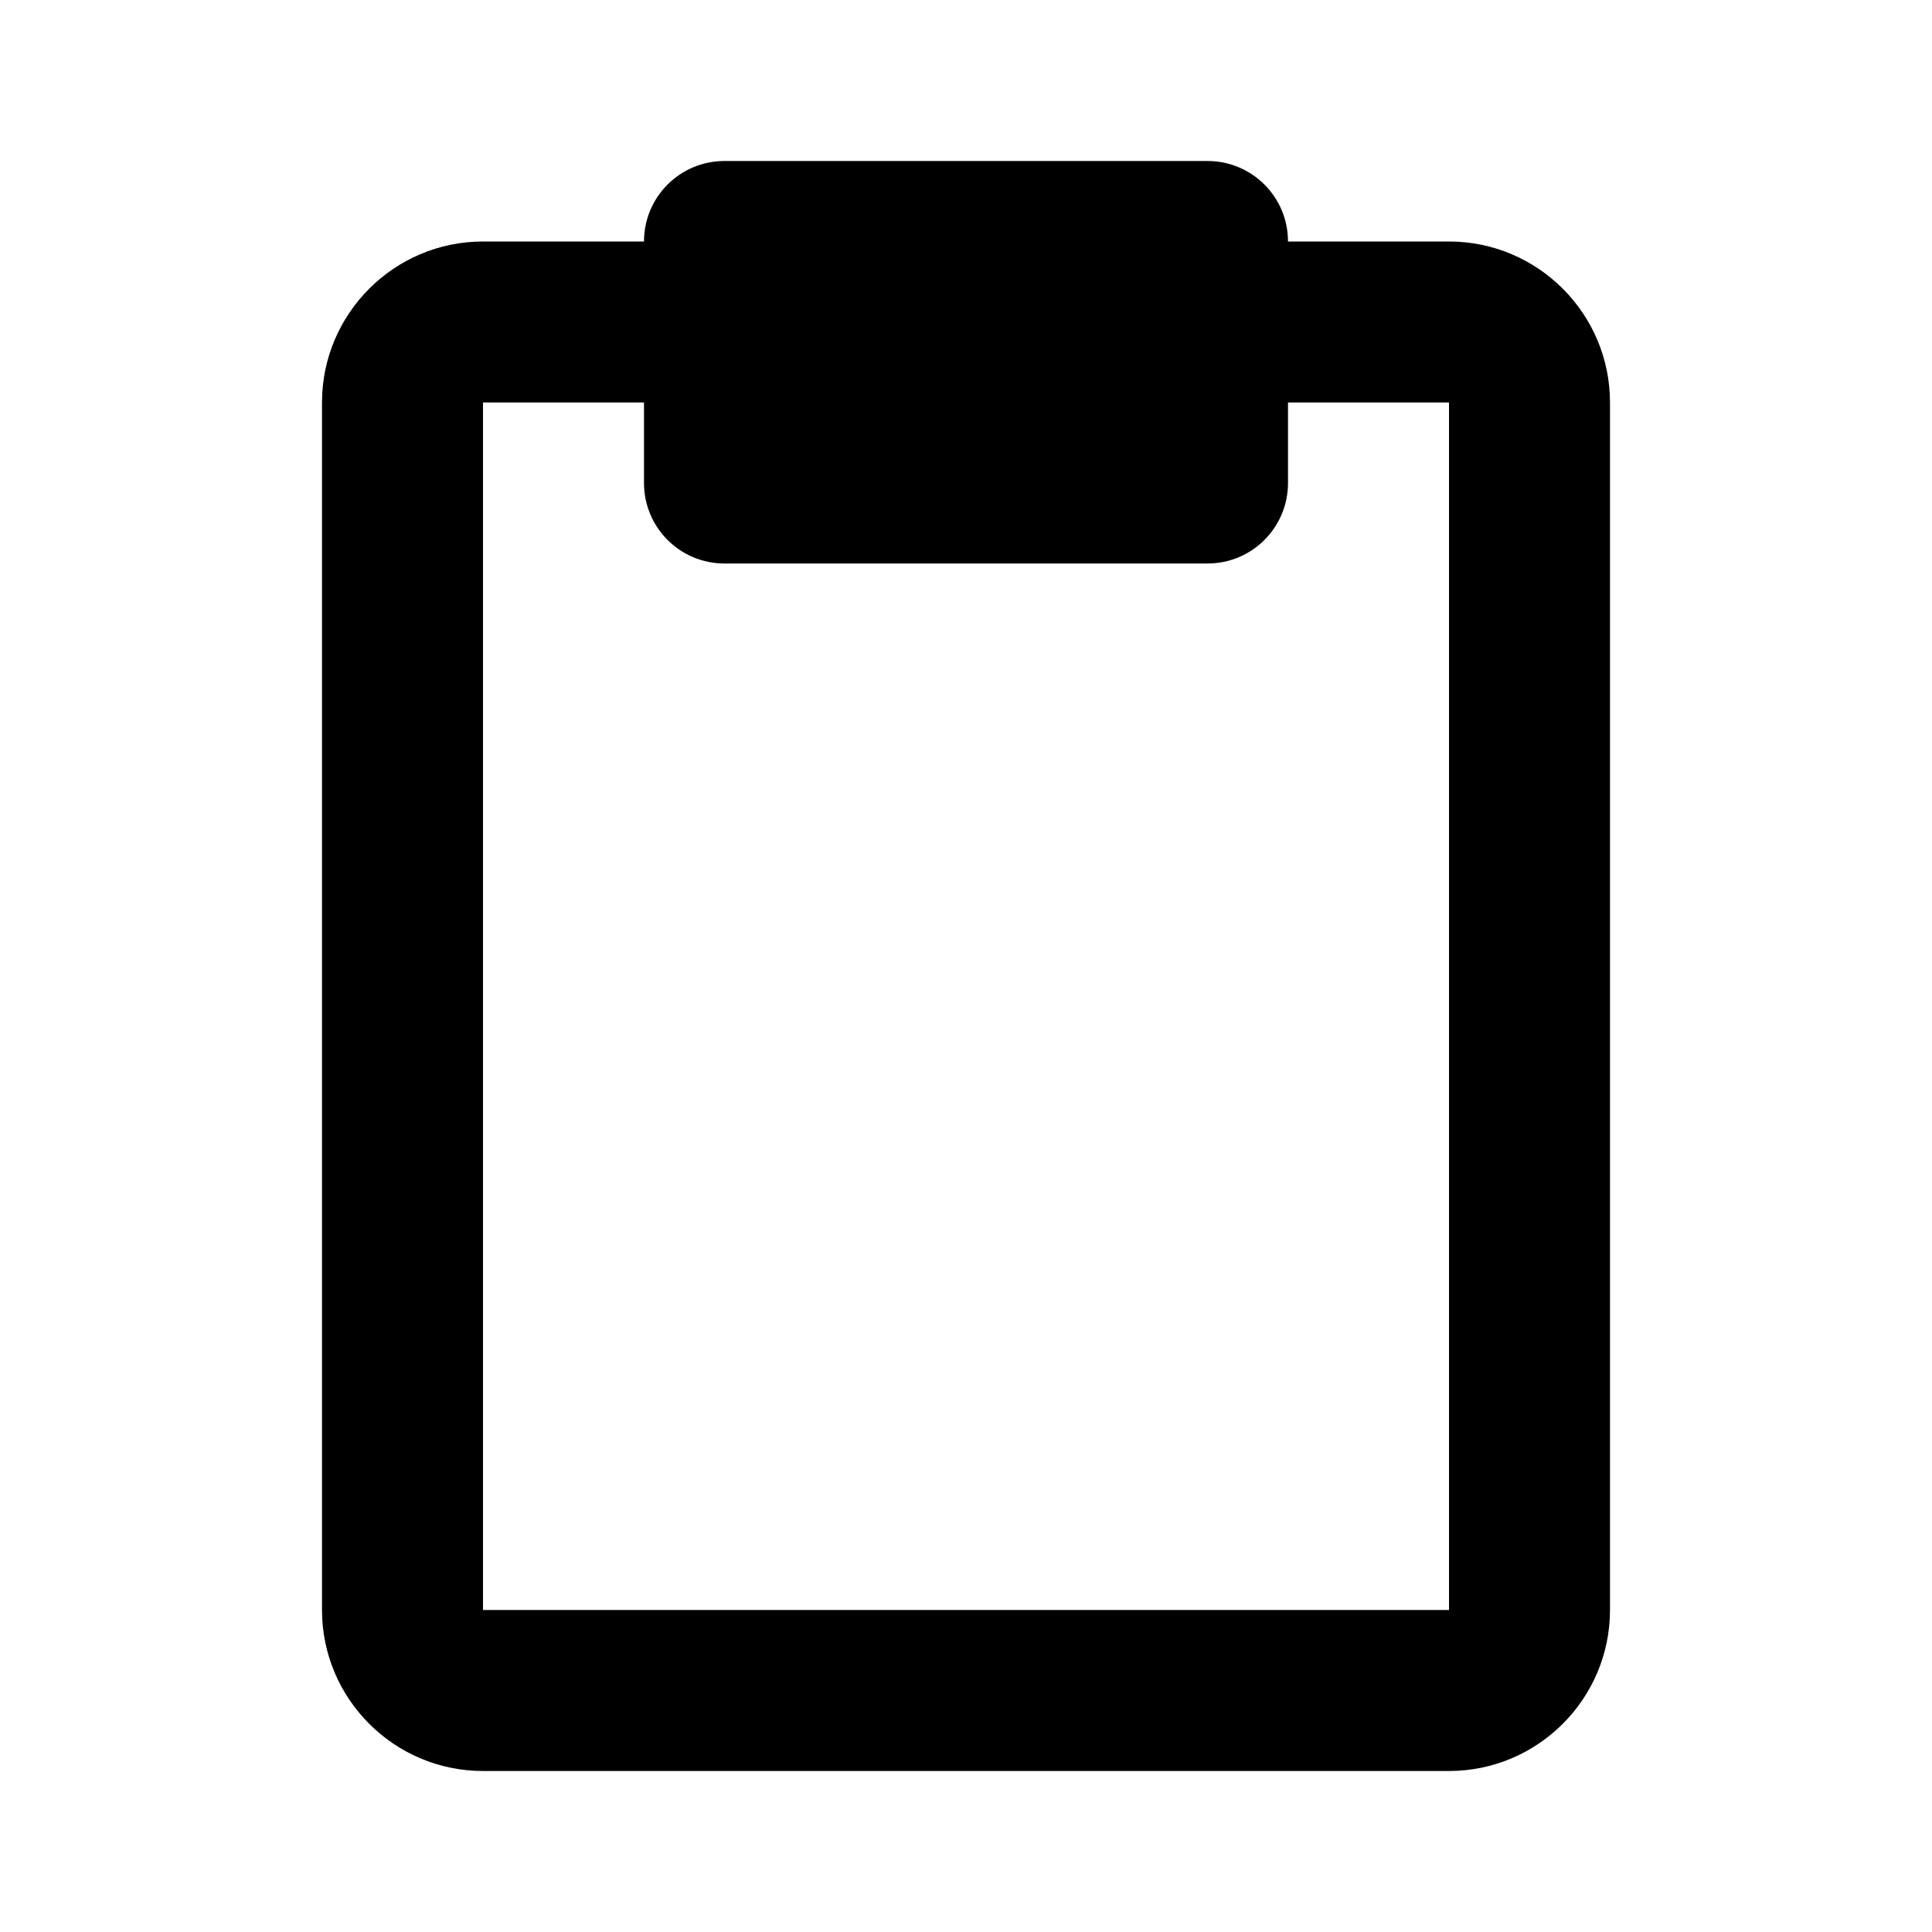
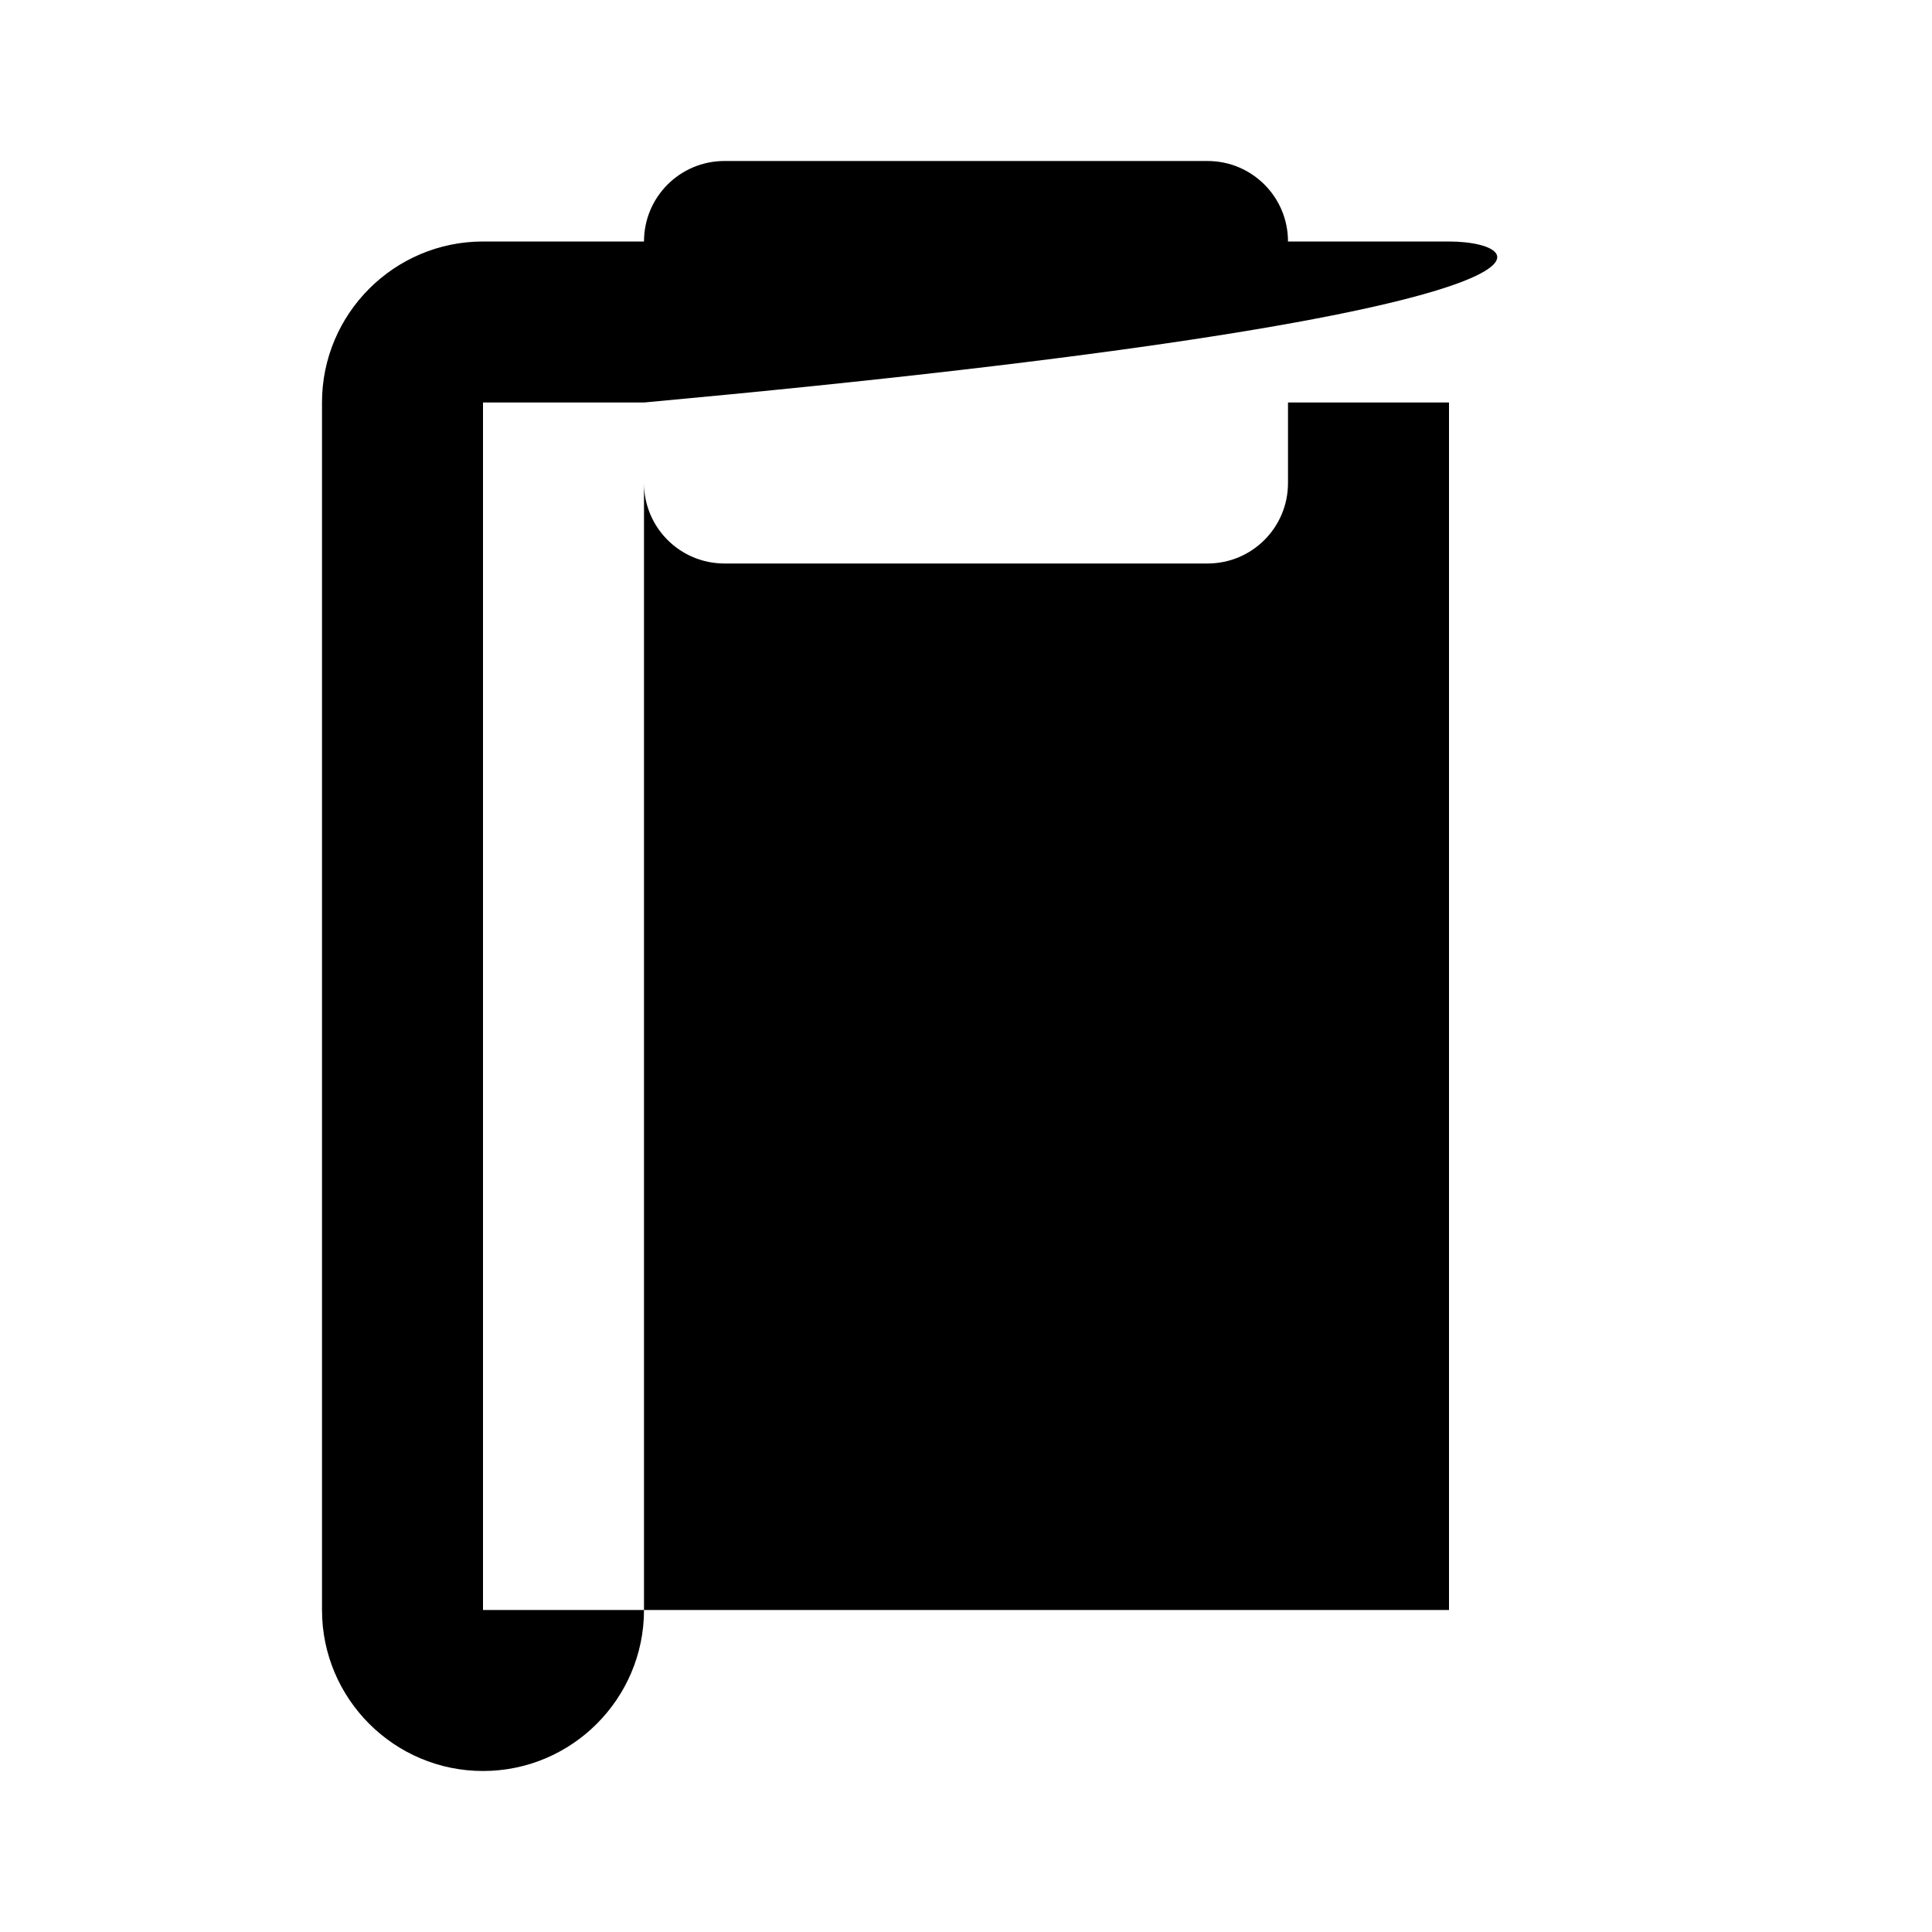
<svg xmlns="http://www.w3.org/2000/svg" width="24" height="24" viewBox="0 0 24 24">
-   <path d="M18,3h-2c0-0.553-0.447-1-1-1H9C8.447,2,8,2.447,8,3H6C4.897,3,4,3.897,4,5v15c0,1.103,0.897,2,2,2h12c1.103,0,2-0.897,2-2 V5C20,3.897,19.103,3,18,3z M18,20H6V5h2v1c0,0.553,0.447,1,1,1h6c0.553,0,1-0.447,1-1V5h2V20z" />
+   <path d="M18,3h-2c0-0.553-0.447-1-1-1H9C8.447,2,8,2.447,8,3H6C4.897,3,4,3.897,4,5v15c0,1.103,0.897,2,2,2c1.103,0,2-0.897,2-2 V5C20,3.897,19.103,3,18,3z M18,20H6V5h2v1c0,0.553,0.447,1,1,1h6c0.553,0,1-0.447,1-1V5h2V20z" />
</svg>